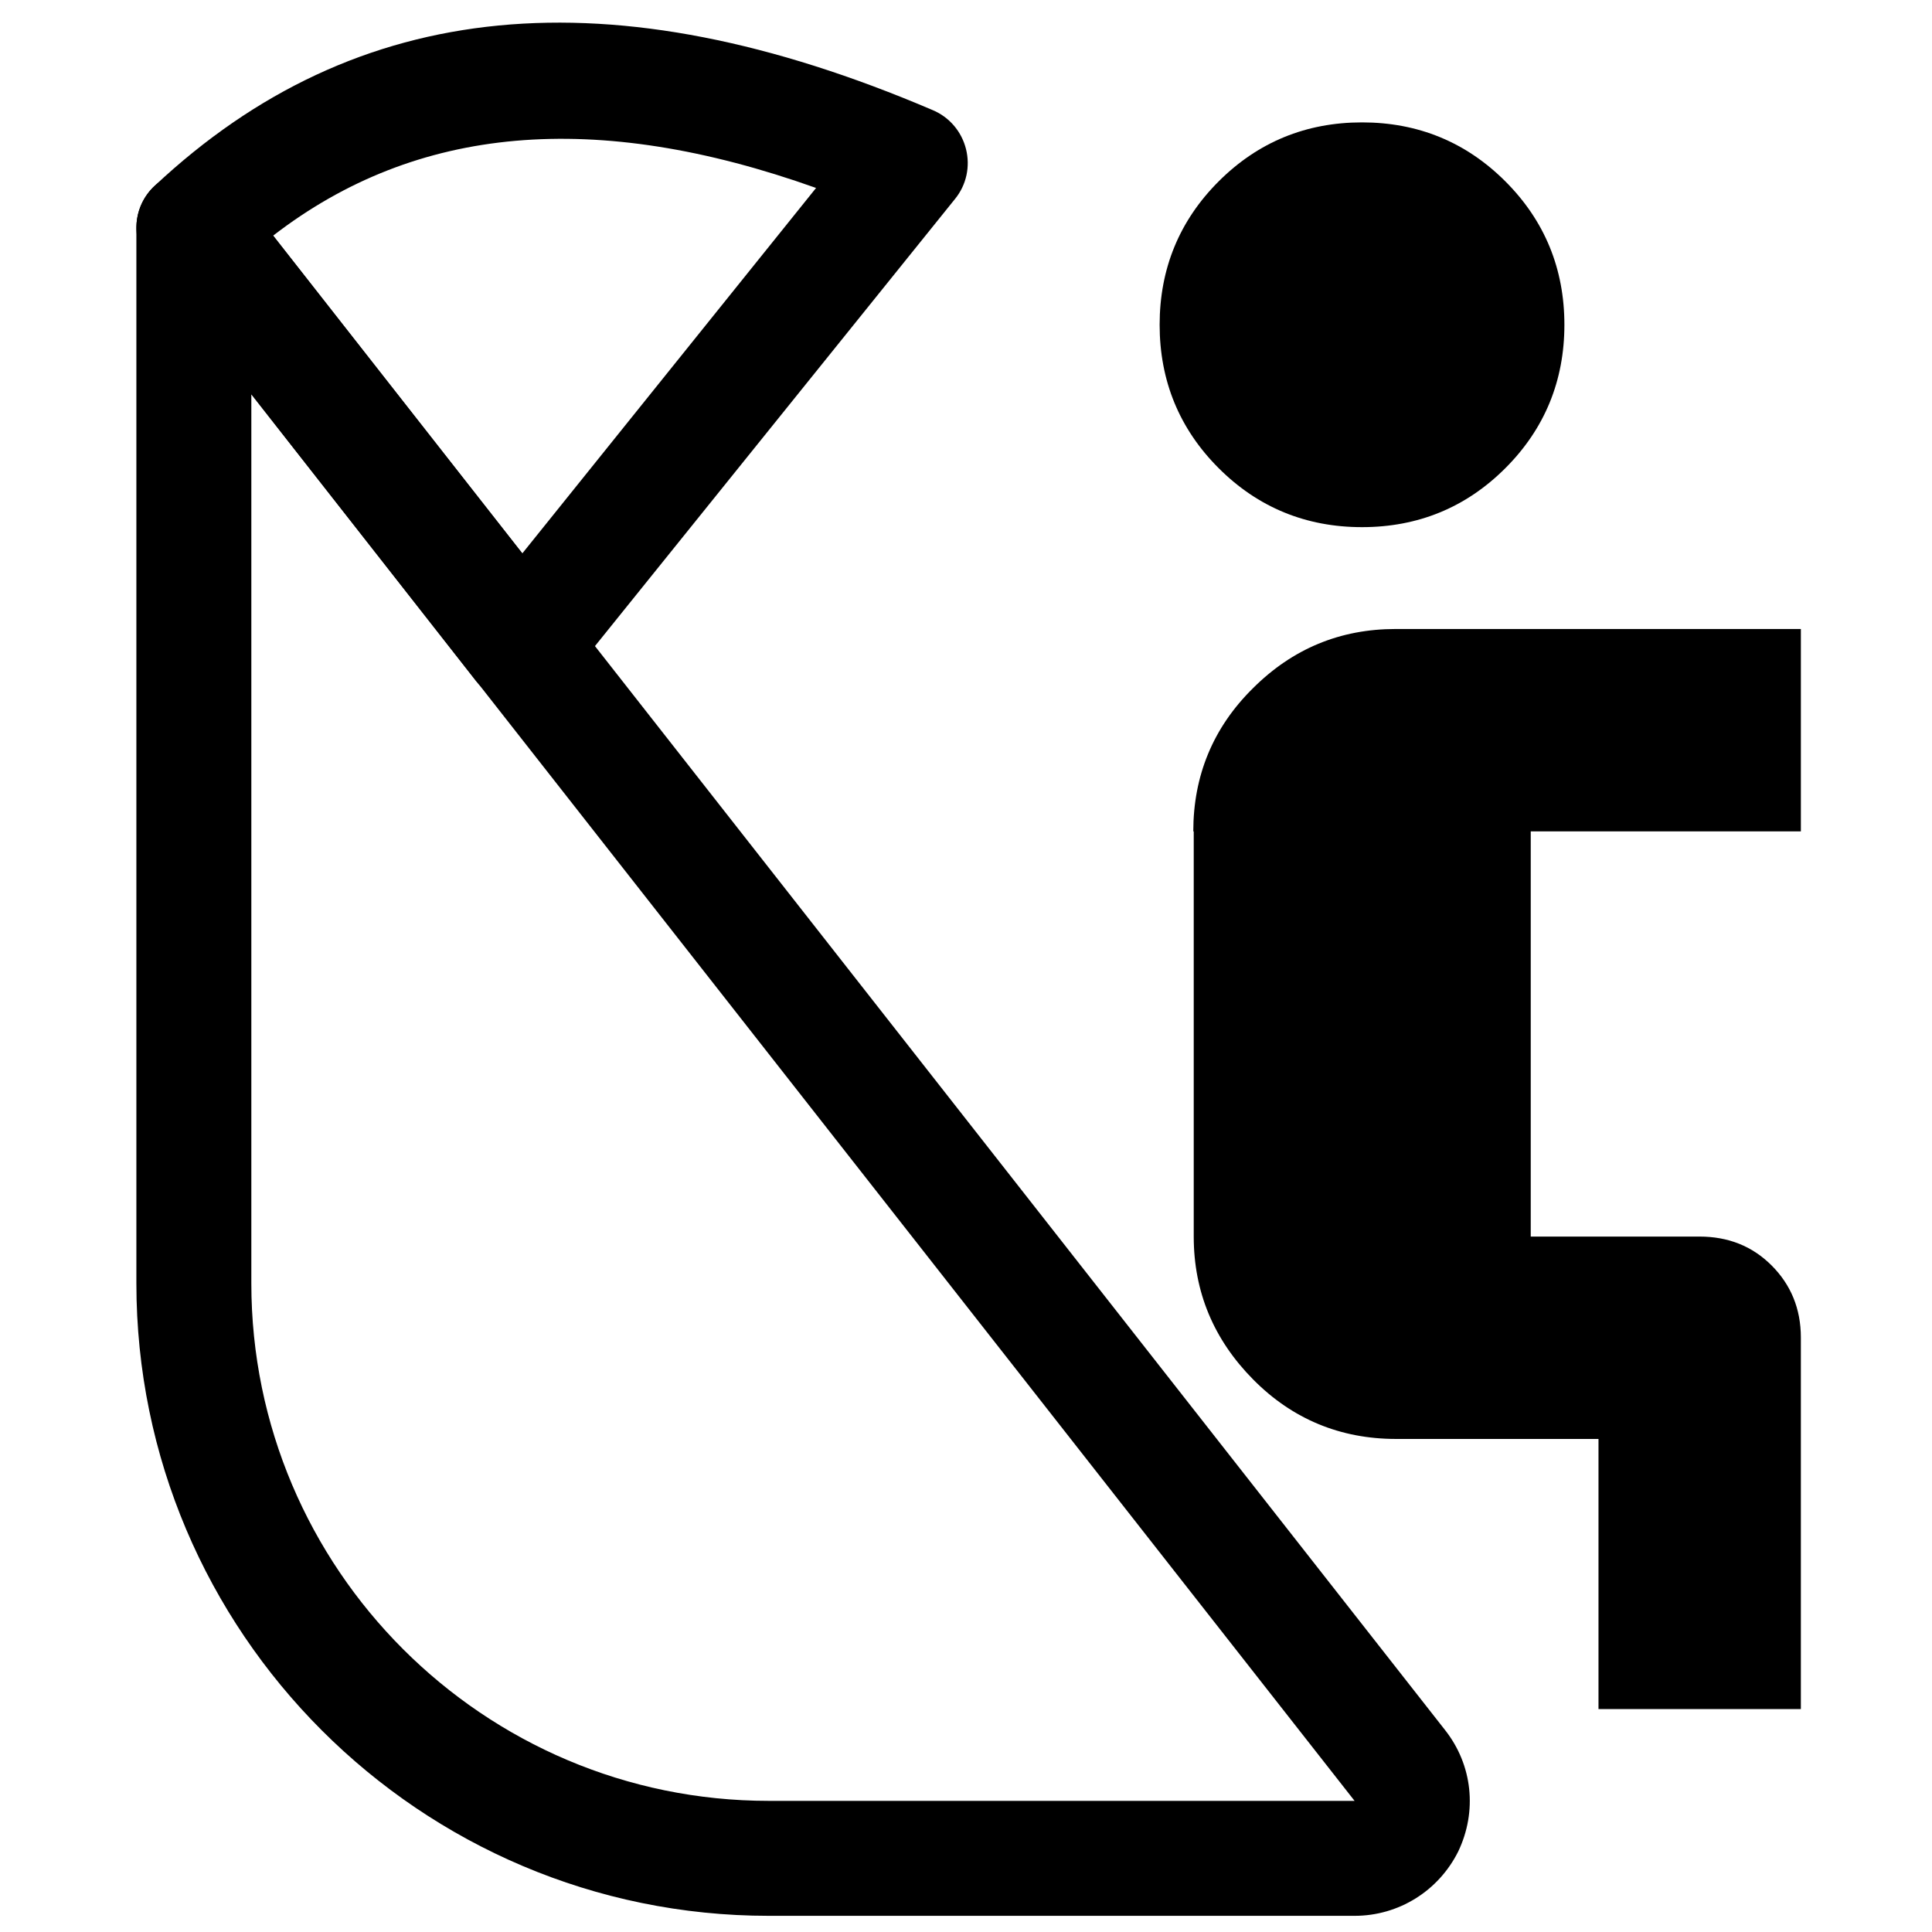
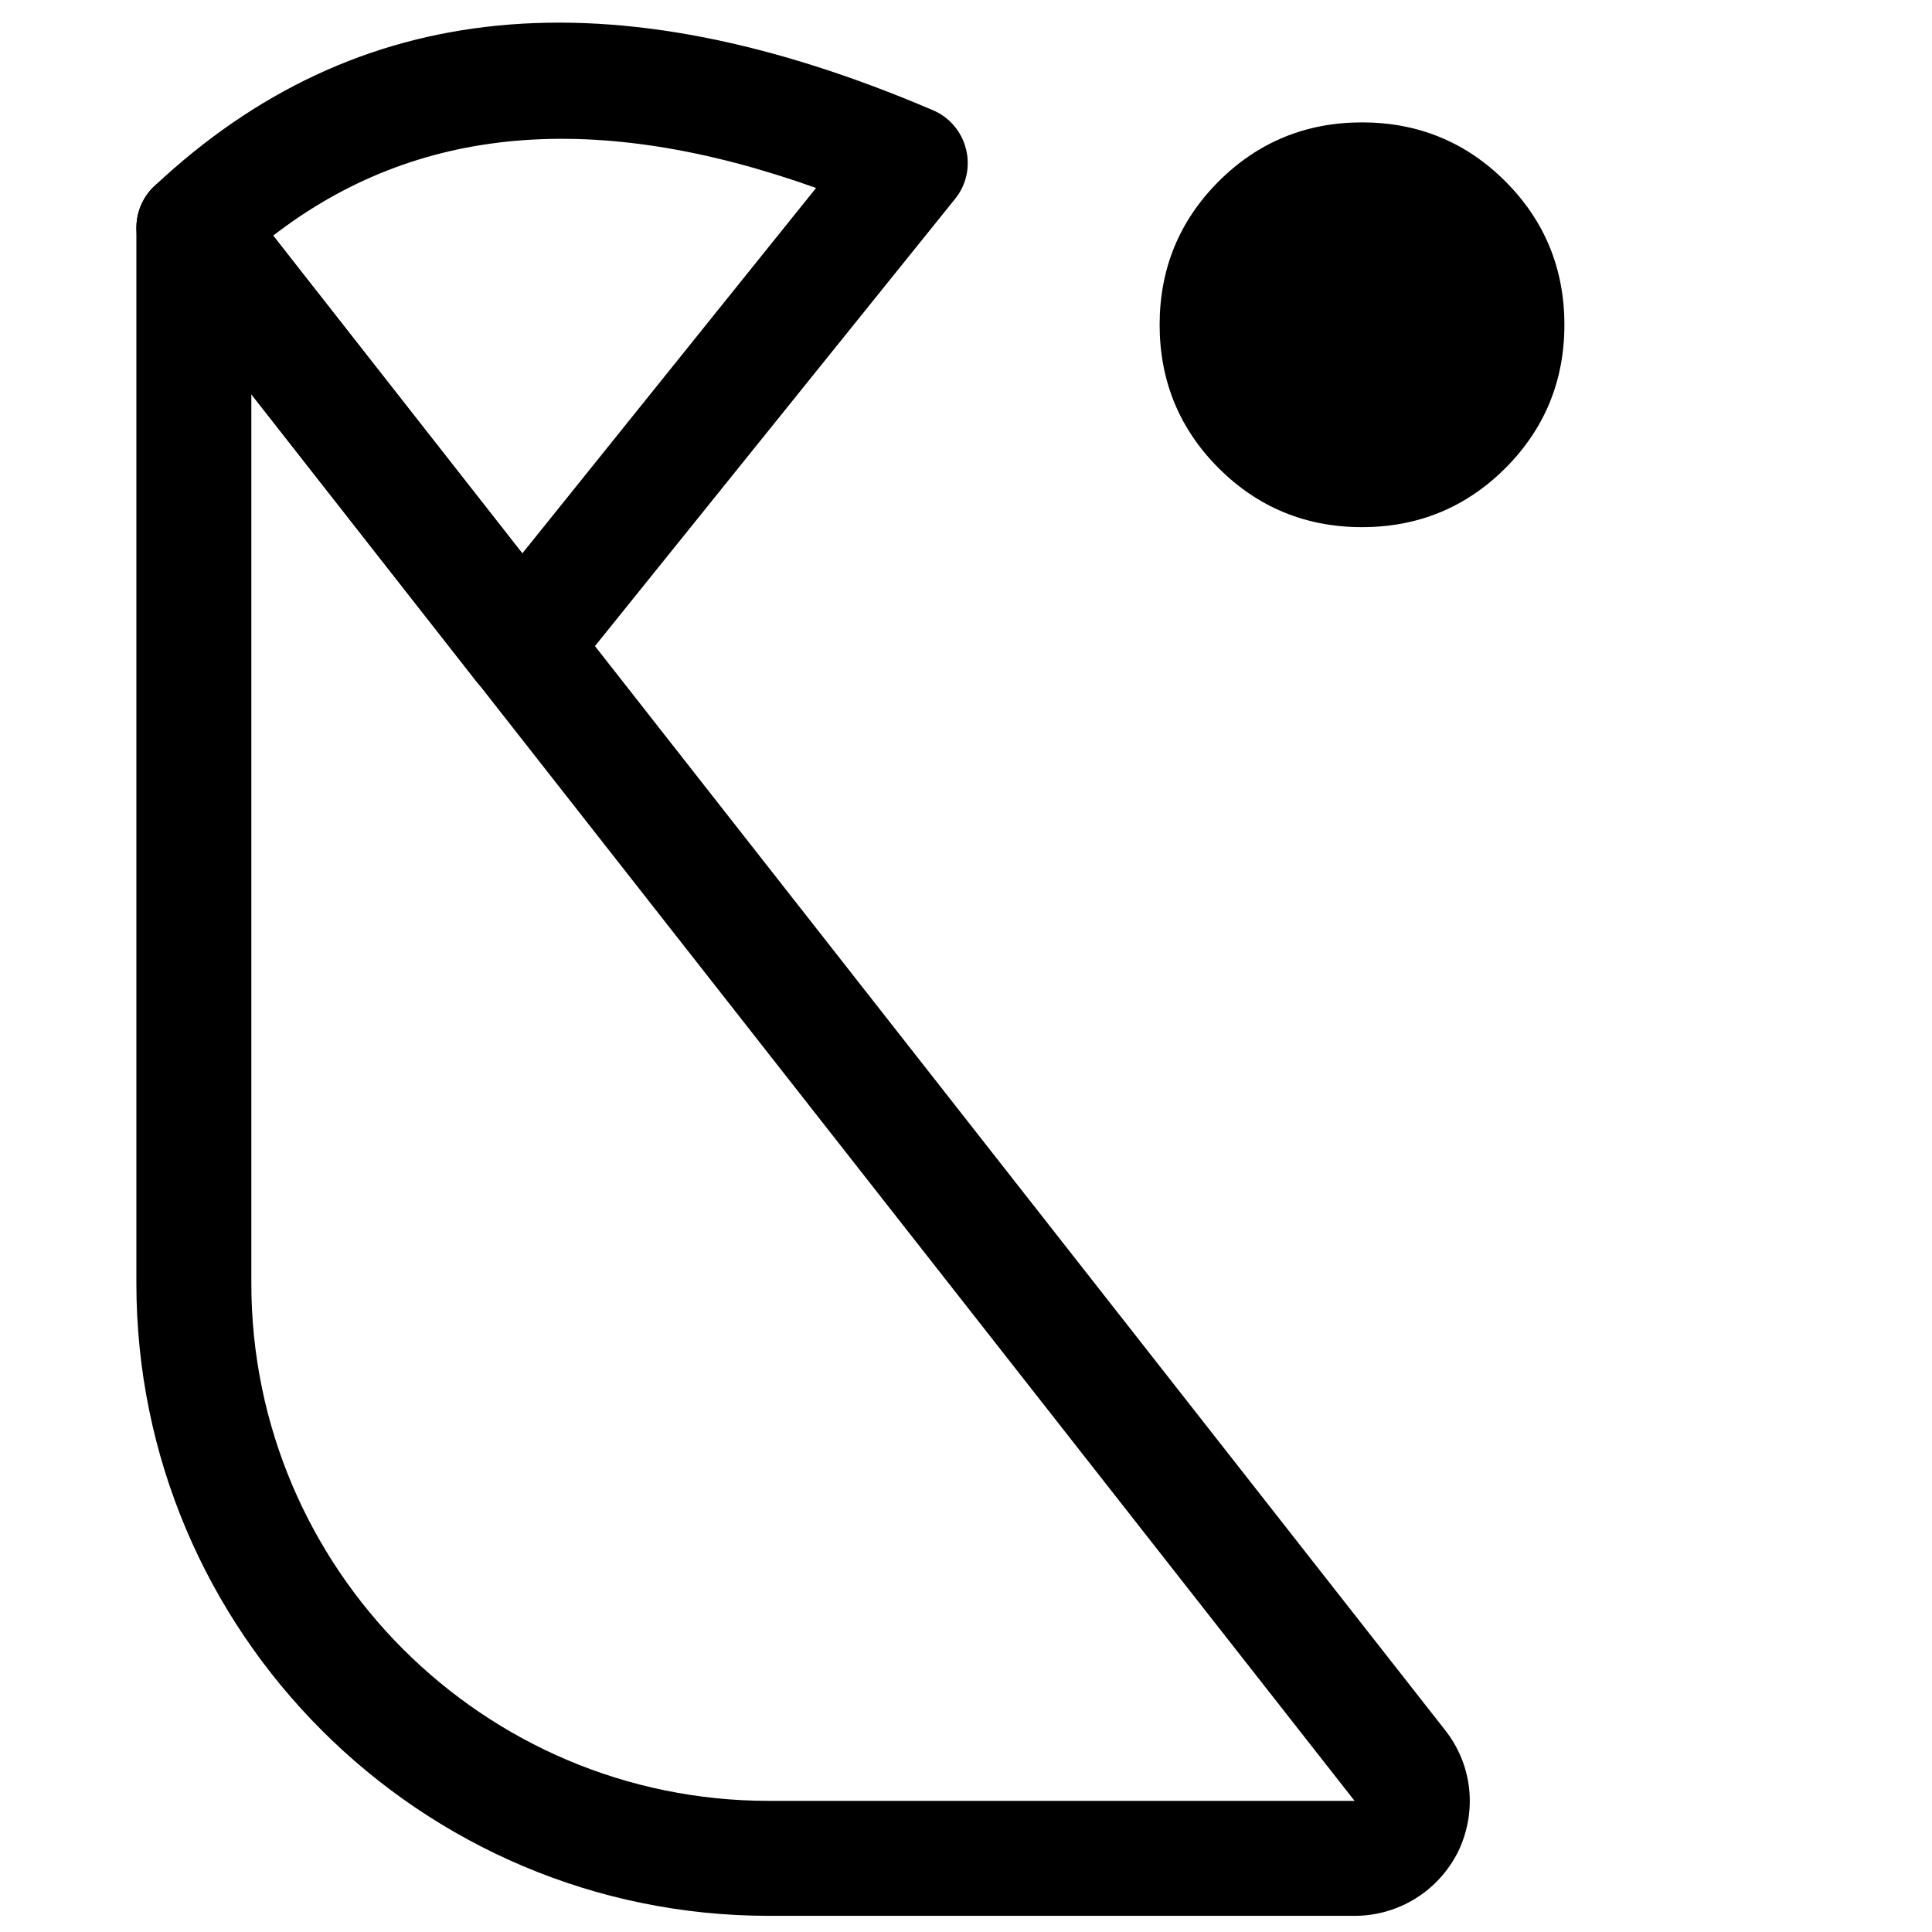
<svg xmlns="http://www.w3.org/2000/svg" version="1.1" id="_レイヤー_2" x="0px" y="0px" viewBox="0 0 442 442" style="enable-background:new 0 0 442 442;" xml:space="preserve">
  <g>
    <path d="M278.8,41.5c9-9,20-13.5,32.8-13.5s23.8,4.5,32.8,13.5c9,9,13.5,20,13.5,32.8s-4.5,23.8-13.5,32.8c-9,9-20,13.5-32.8,13.5   s-23.8-4.5-32.8-13.5c-9-9-13.5-20-13.5-32.8S269.8,50.5,278.8,41.5z" />
-     <path d="M273,190.2c0-12.7,4.5-23.7,13.6-32.7c9.1-9.1,20-13.6,32.7-13.6H412v46.3h-61.8v92.7h38.6c6.6,0,12.1,2.2,16.5,6.6   c4.4,4.4,6.7,9.9,6.7,16.5V391h-46.3v-61.8h-46.3c-12.7,0-23.7-4.5-32.7-13.6s-13.6-20-13.6-32.7V190.2z" />
  </g>
  <path d="M309.9,438.3h-134c-79.8,0-144.7-64.9-144.7-144.7V52.1c0-5.6,3.6-10.6,8.9-12.4c5.3-1.8,11.2-0.1,14.6,4.3l275.9,351.8  c6.3,8,7.4,18.6,3,27.8C329.1,432.6,320,438.3,309.9,438.3z M57.5,90.2v203.4c0,65.3,53.1,118.4,118.4,118.4h134L57.5,90.2z" />
  <path d="M119.3,160.8C119.3,160.8,119.3,160.8,119.3,160.8c-4.1,0-7.9-1.9-10.4-5L34,60.2c-4.2-5.4-3.6-13.1,1.4-17.7  c46.1-43.2,104.3-48.8,178-17.3c3.8,1.6,6.6,4.9,7.6,8.9c1,4,0.1,8.2-2.5,11.4l-88.9,110.4C127.1,159,123.3,160.8,119.3,160.8z   M62.5,53.9l57,72.7L186.7,43C136.2,25,95.3,28.6,62.5,53.9z" />
</svg>